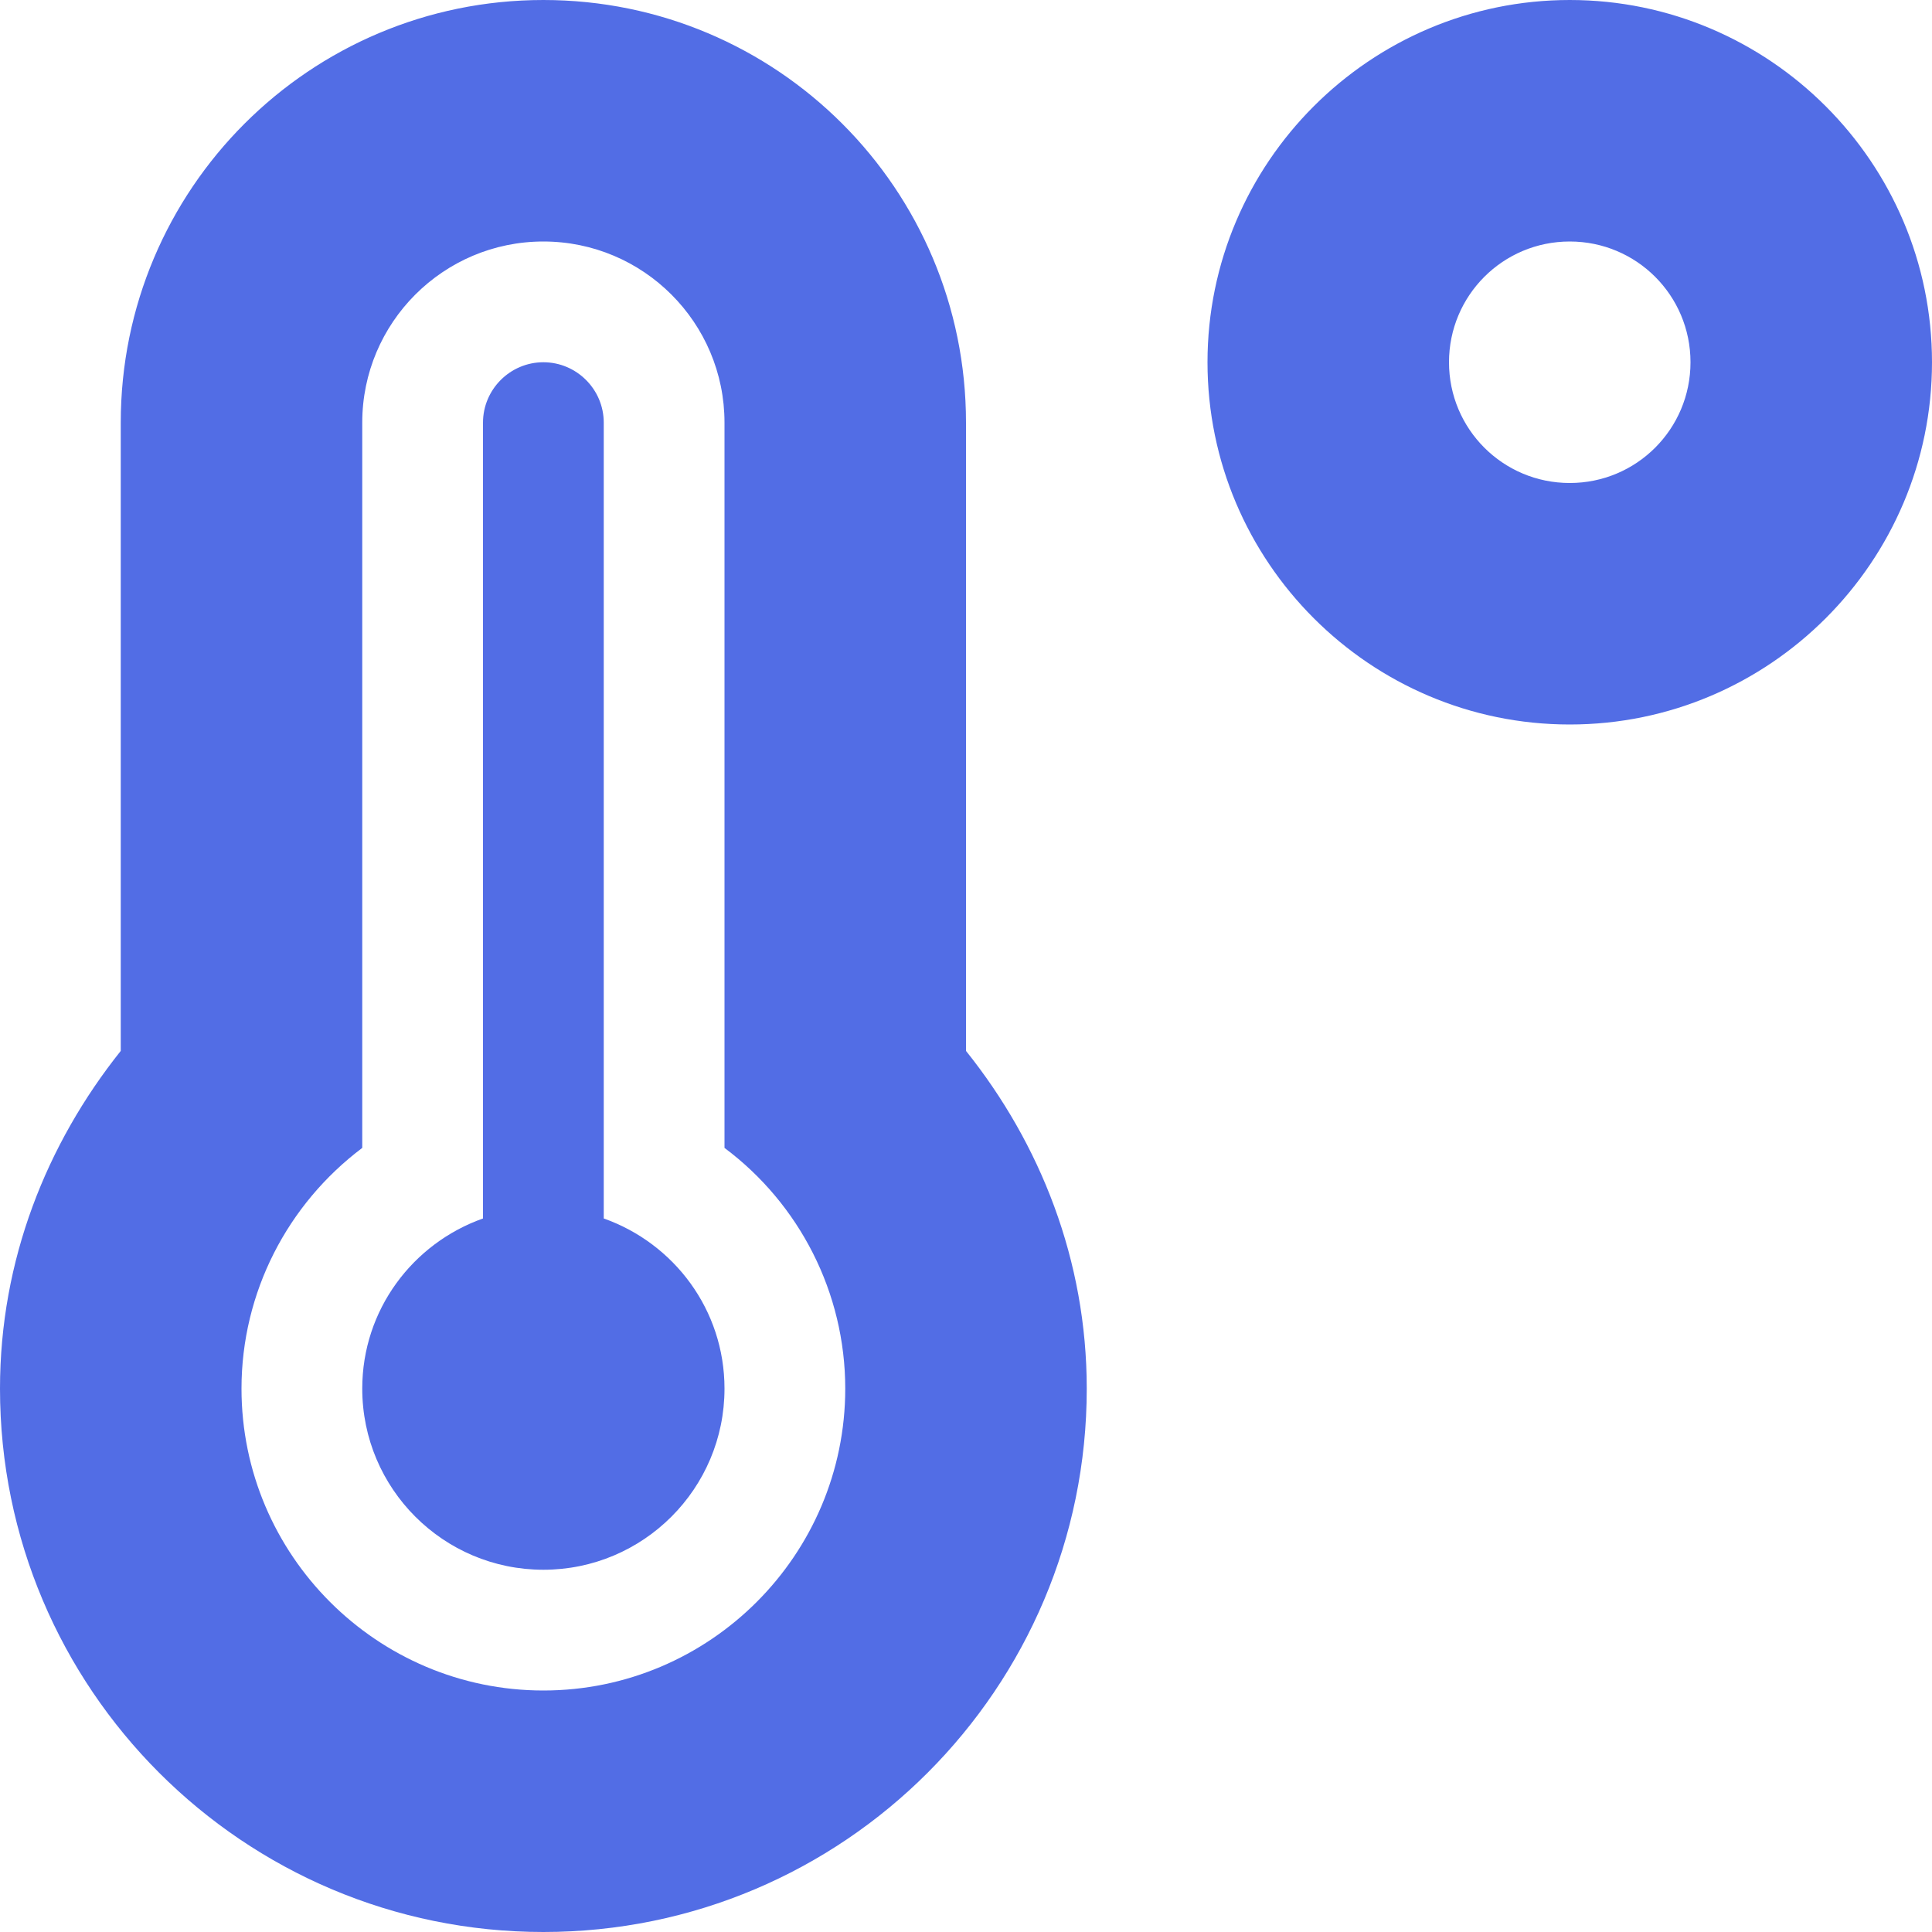
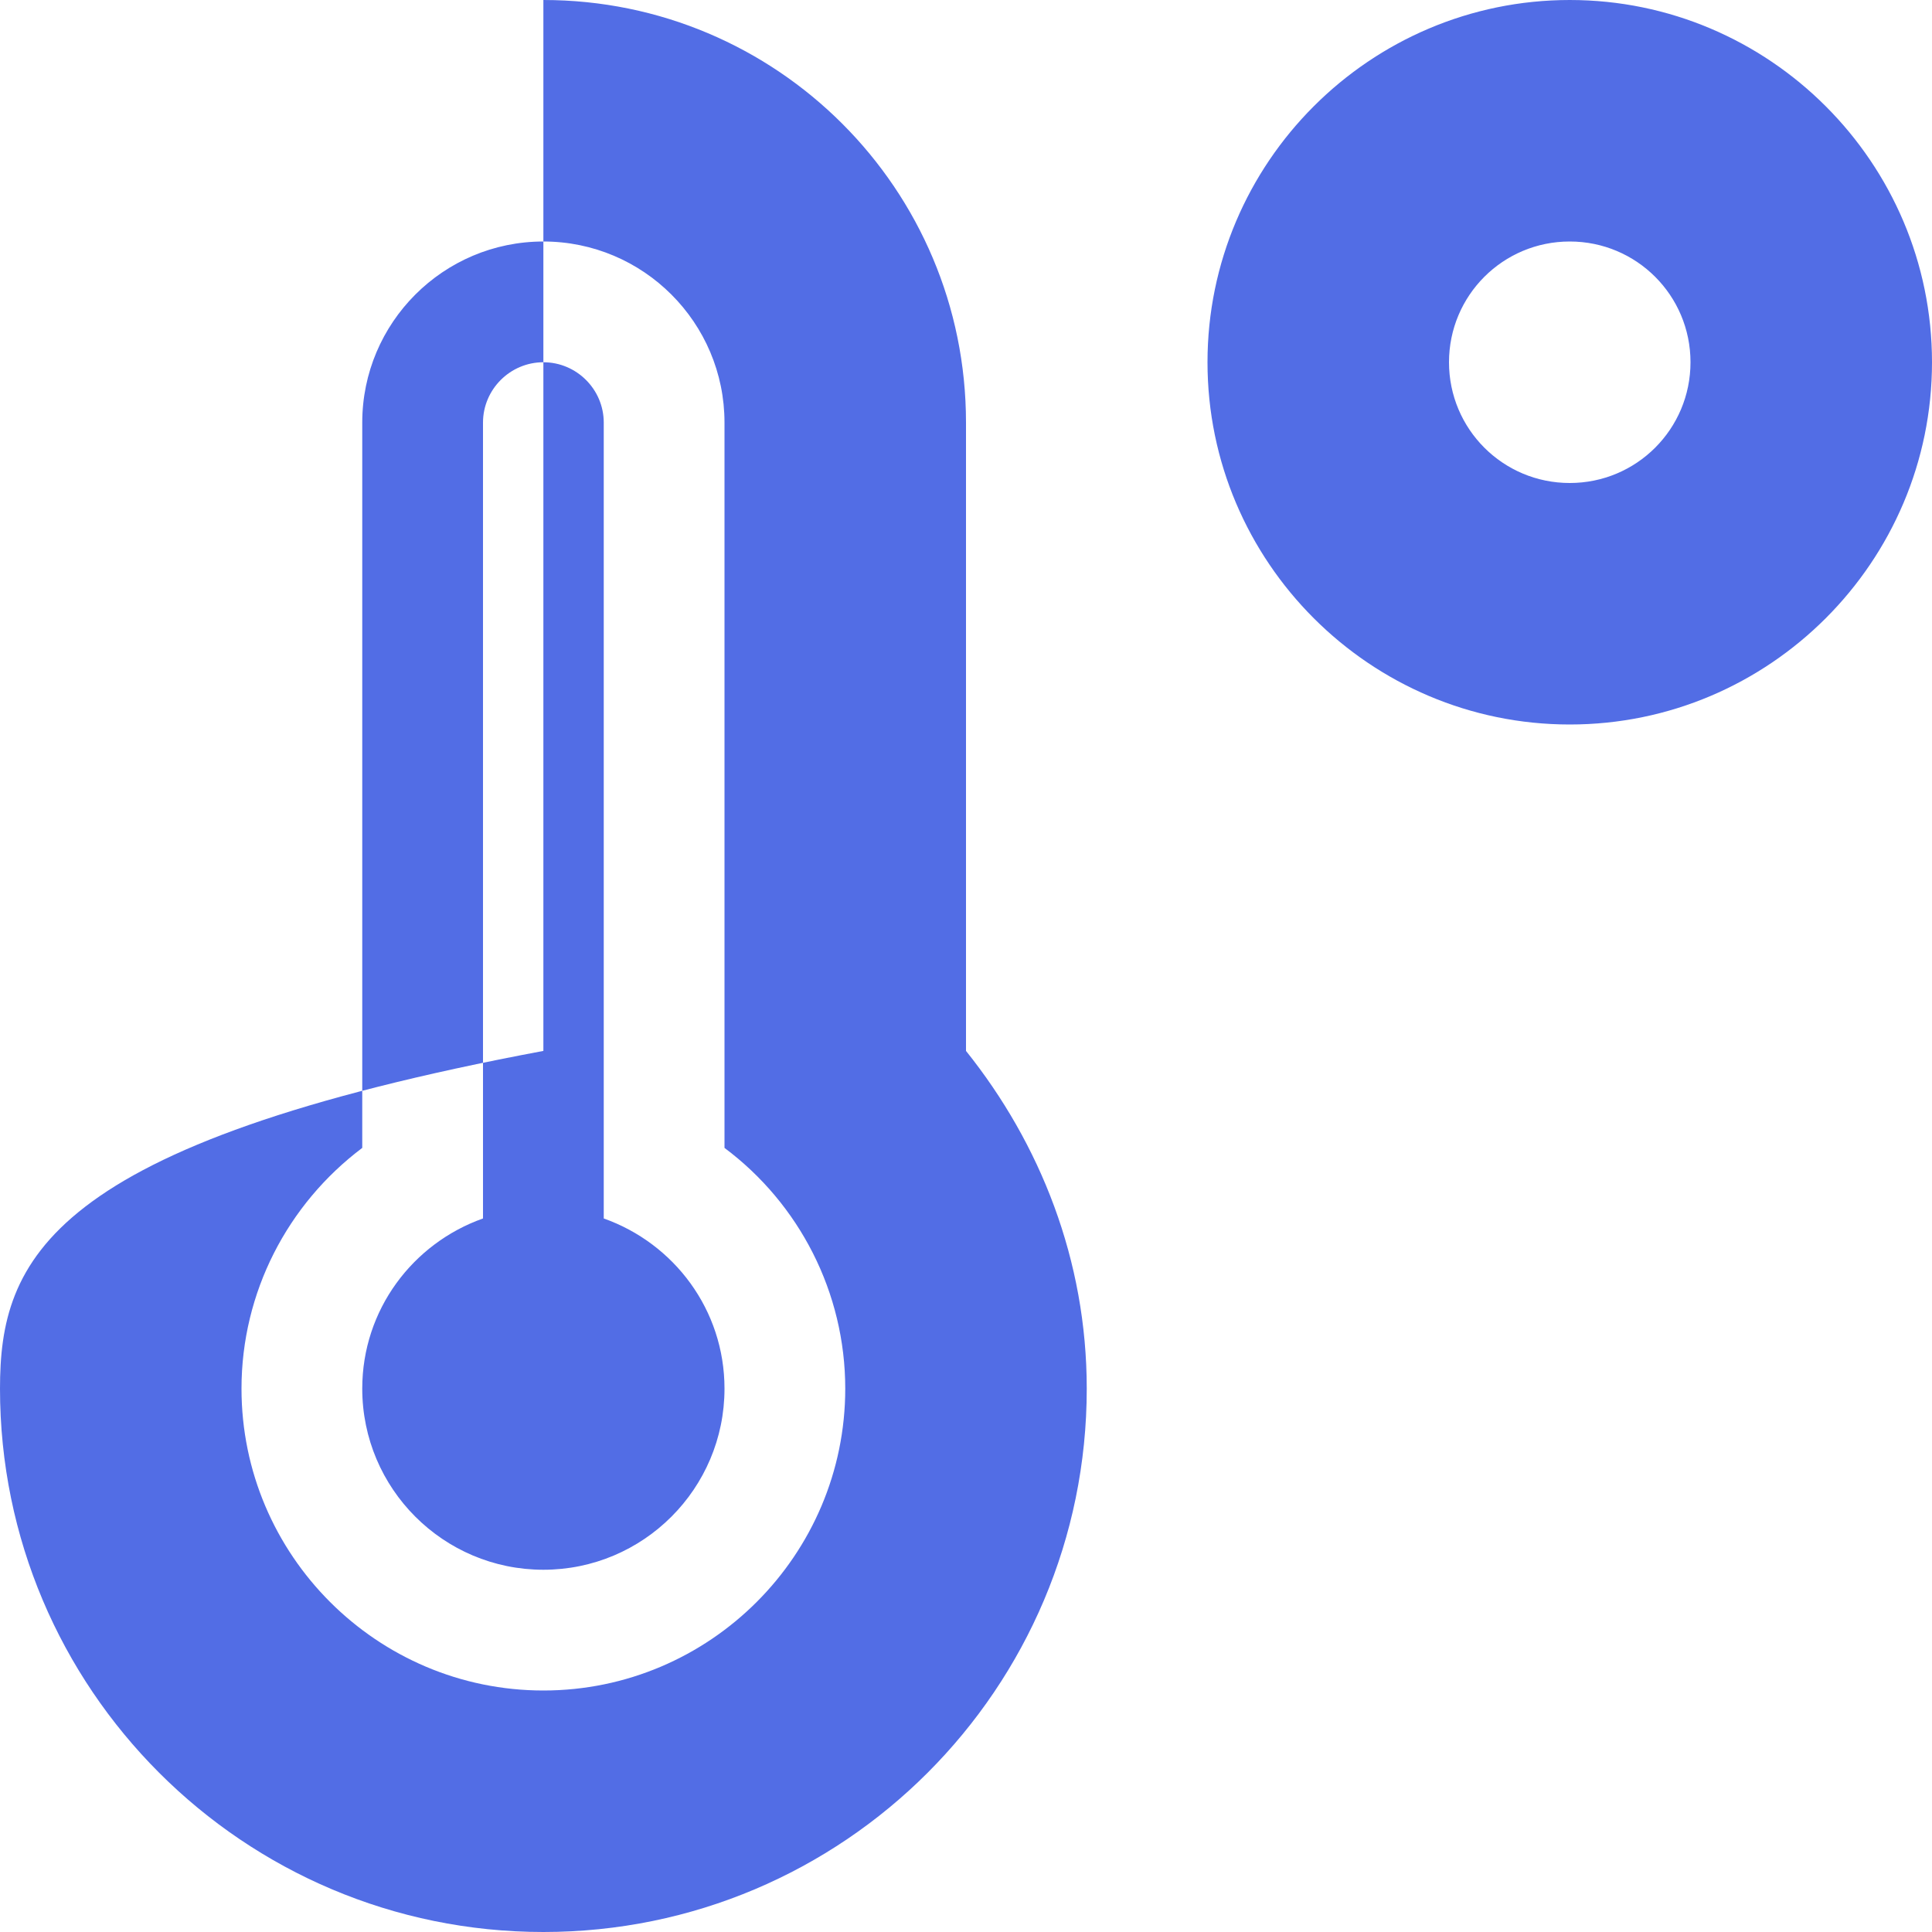
<svg xmlns="http://www.w3.org/2000/svg" width="40" height="40" viewBox="0 0 40 40" fill="none">
-   <path d="M32.5 0C28.367 0 25 3.367 25 7.5C25 11.633 28.367 15 32.5 15C36.633 15 40 11.633 40 7.5C40 3.367 36.633 0 32.5 0ZM32.5 10C31.117 10 30 8.883 30 7.5C30 6.117 31.117 5 32.5 5C33.883 5 35 6.117 35 7.5C35 8.883 33.883 10 32.5 10ZM20 8.75C20 3.914 16.086 0 11.25 0C6.414 0 2.5 3.914 2.5 8.75V21.758C0.961 23.688 0 26.094 0 28.75C0 34.961 5.039 40 11.25 40C17.461 40 22.5 34.961 22.5 28.75C22.5 26.094 21.539 23.68 20 21.758V8.75ZM11.25 35C7.805 35 5 32.195 5 28.75C5 26.758 5.953 24.93 7.5 23.766V8.75C7.5 6.68 9.18 5 11.25 5C13.32 5 15 6.68 15 8.75V23.766C16.547 24.922 17.5 26.758 17.5 28.75C17.5 32.195 14.695 35 11.25 35ZM12.5 25.227V8.75C12.5 8.062 11.938 7.5 11.25 7.5C10.562 7.5 10 8.062 10 8.75V25.227C8.547 25.742 7.5 27.117 7.5 28.75C7.5 30.82 9.18 32.5 11.25 32.5C13.32 32.5 15 30.82 15 28.75C15 27.117 13.953 25.742 12.5 25.227Z" fill="#526DE5" />
+   <path d="M32.5 0C28.367 0 25 3.367 25 7.5C25 11.633 28.367 15 32.5 15C36.633 15 40 11.633 40 7.5C40 3.367 36.633 0 32.5 0ZM32.5 10C31.117 10 30 8.883 30 7.5C30 6.117 31.117 5 32.5 5C33.883 5 35 6.117 35 7.5C35 8.883 33.883 10 32.5 10ZM20 8.75C20 3.914 16.086 0 11.25 0V21.758C0.961 23.688 0 26.094 0 28.75C0 34.961 5.039 40 11.25 40C17.461 40 22.5 34.961 22.5 28.75C22.5 26.094 21.539 23.68 20 21.758V8.75ZM11.25 35C7.805 35 5 32.195 5 28.75C5 26.758 5.953 24.93 7.5 23.766V8.75C7.5 6.68 9.18 5 11.25 5C13.32 5 15 6.68 15 8.75V23.766C16.547 24.922 17.5 26.758 17.5 28.75C17.5 32.195 14.695 35 11.25 35ZM12.5 25.227V8.75C12.5 8.062 11.938 7.5 11.25 7.5C10.562 7.5 10 8.062 10 8.75V25.227C8.547 25.742 7.5 27.117 7.5 28.75C7.5 30.82 9.18 32.5 11.25 32.5C13.32 32.5 15 30.82 15 28.75C15 27.117 13.953 25.742 12.5 25.227Z" fill="#526DE5" />
</svg>